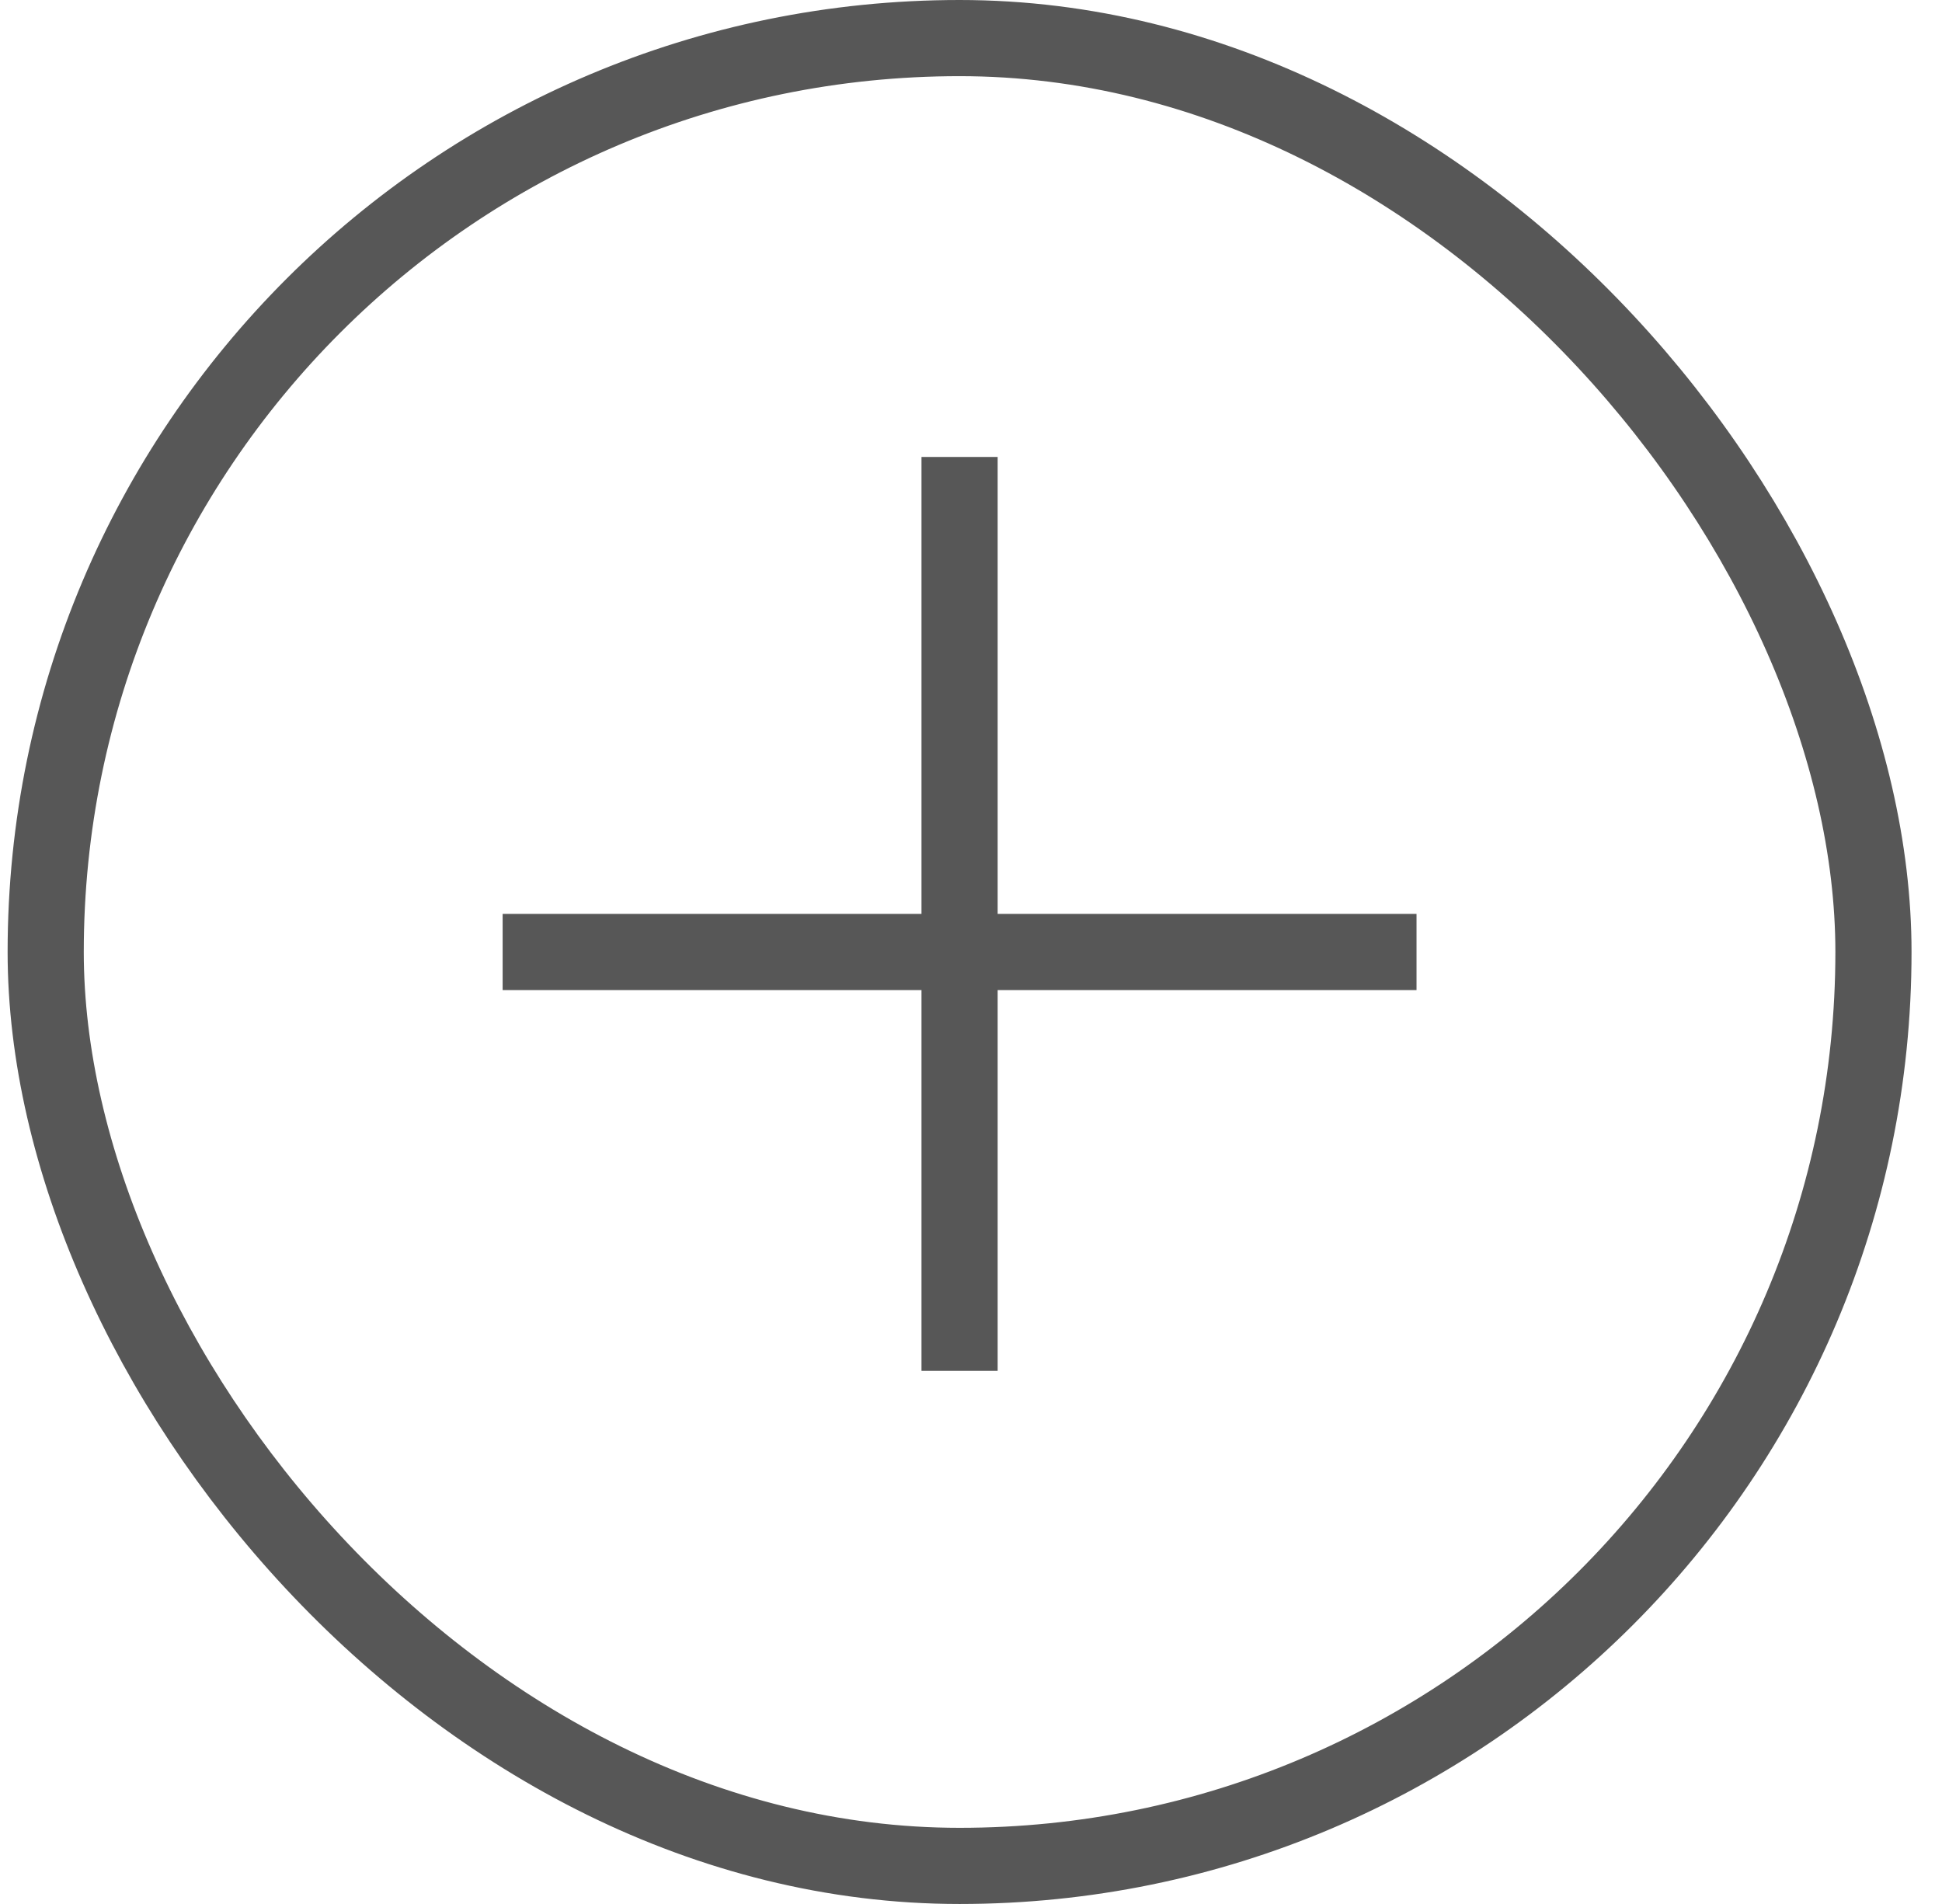
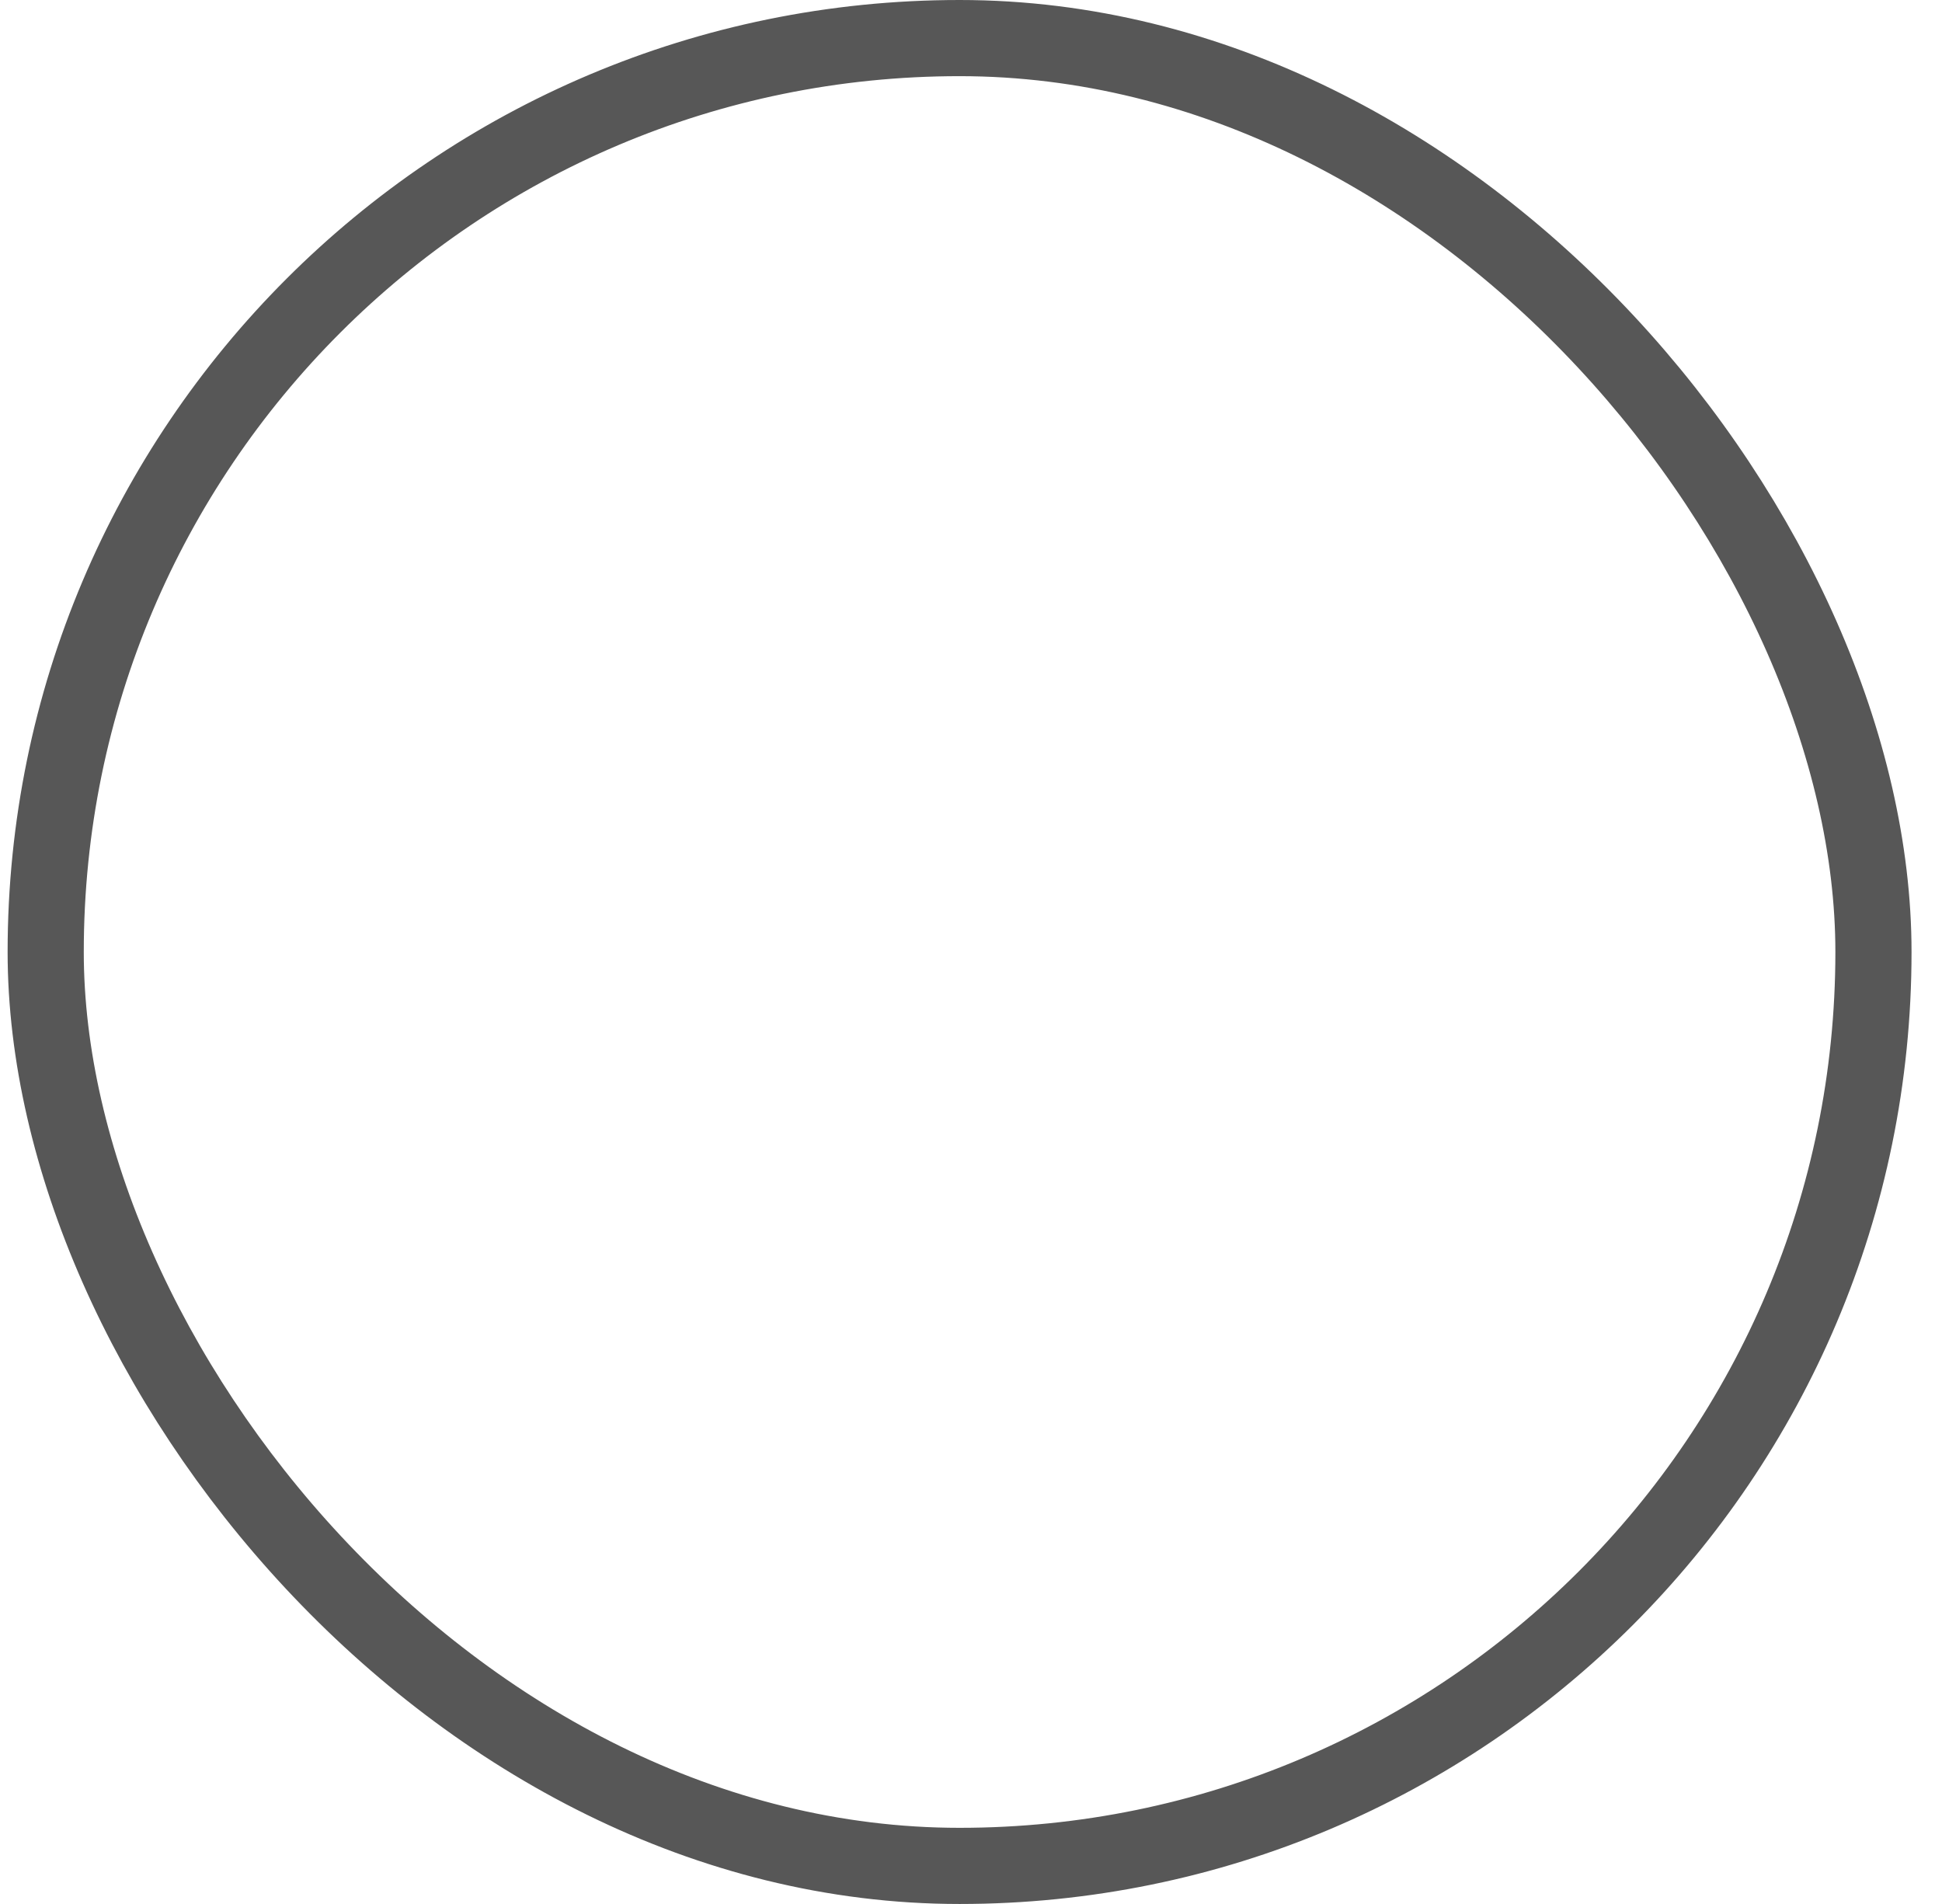
<svg xmlns="http://www.w3.org/2000/svg" width="51" height="50" viewBox="0 0 51 50" fill="none">
-   <path fill-rule="evenodd" clip-rule="evenodd" d="M26.2 12H24.2V24H13.2V26H24.2V36H26.2V26H37.2V24H26.2V12Z" fill="black" fill-opacity="0.66" />
  <rect x="1.2" y="1" width="48" height="48" rx="24" stroke="black" stroke-opacity="0.66" stroke-width="2" />
</svg>